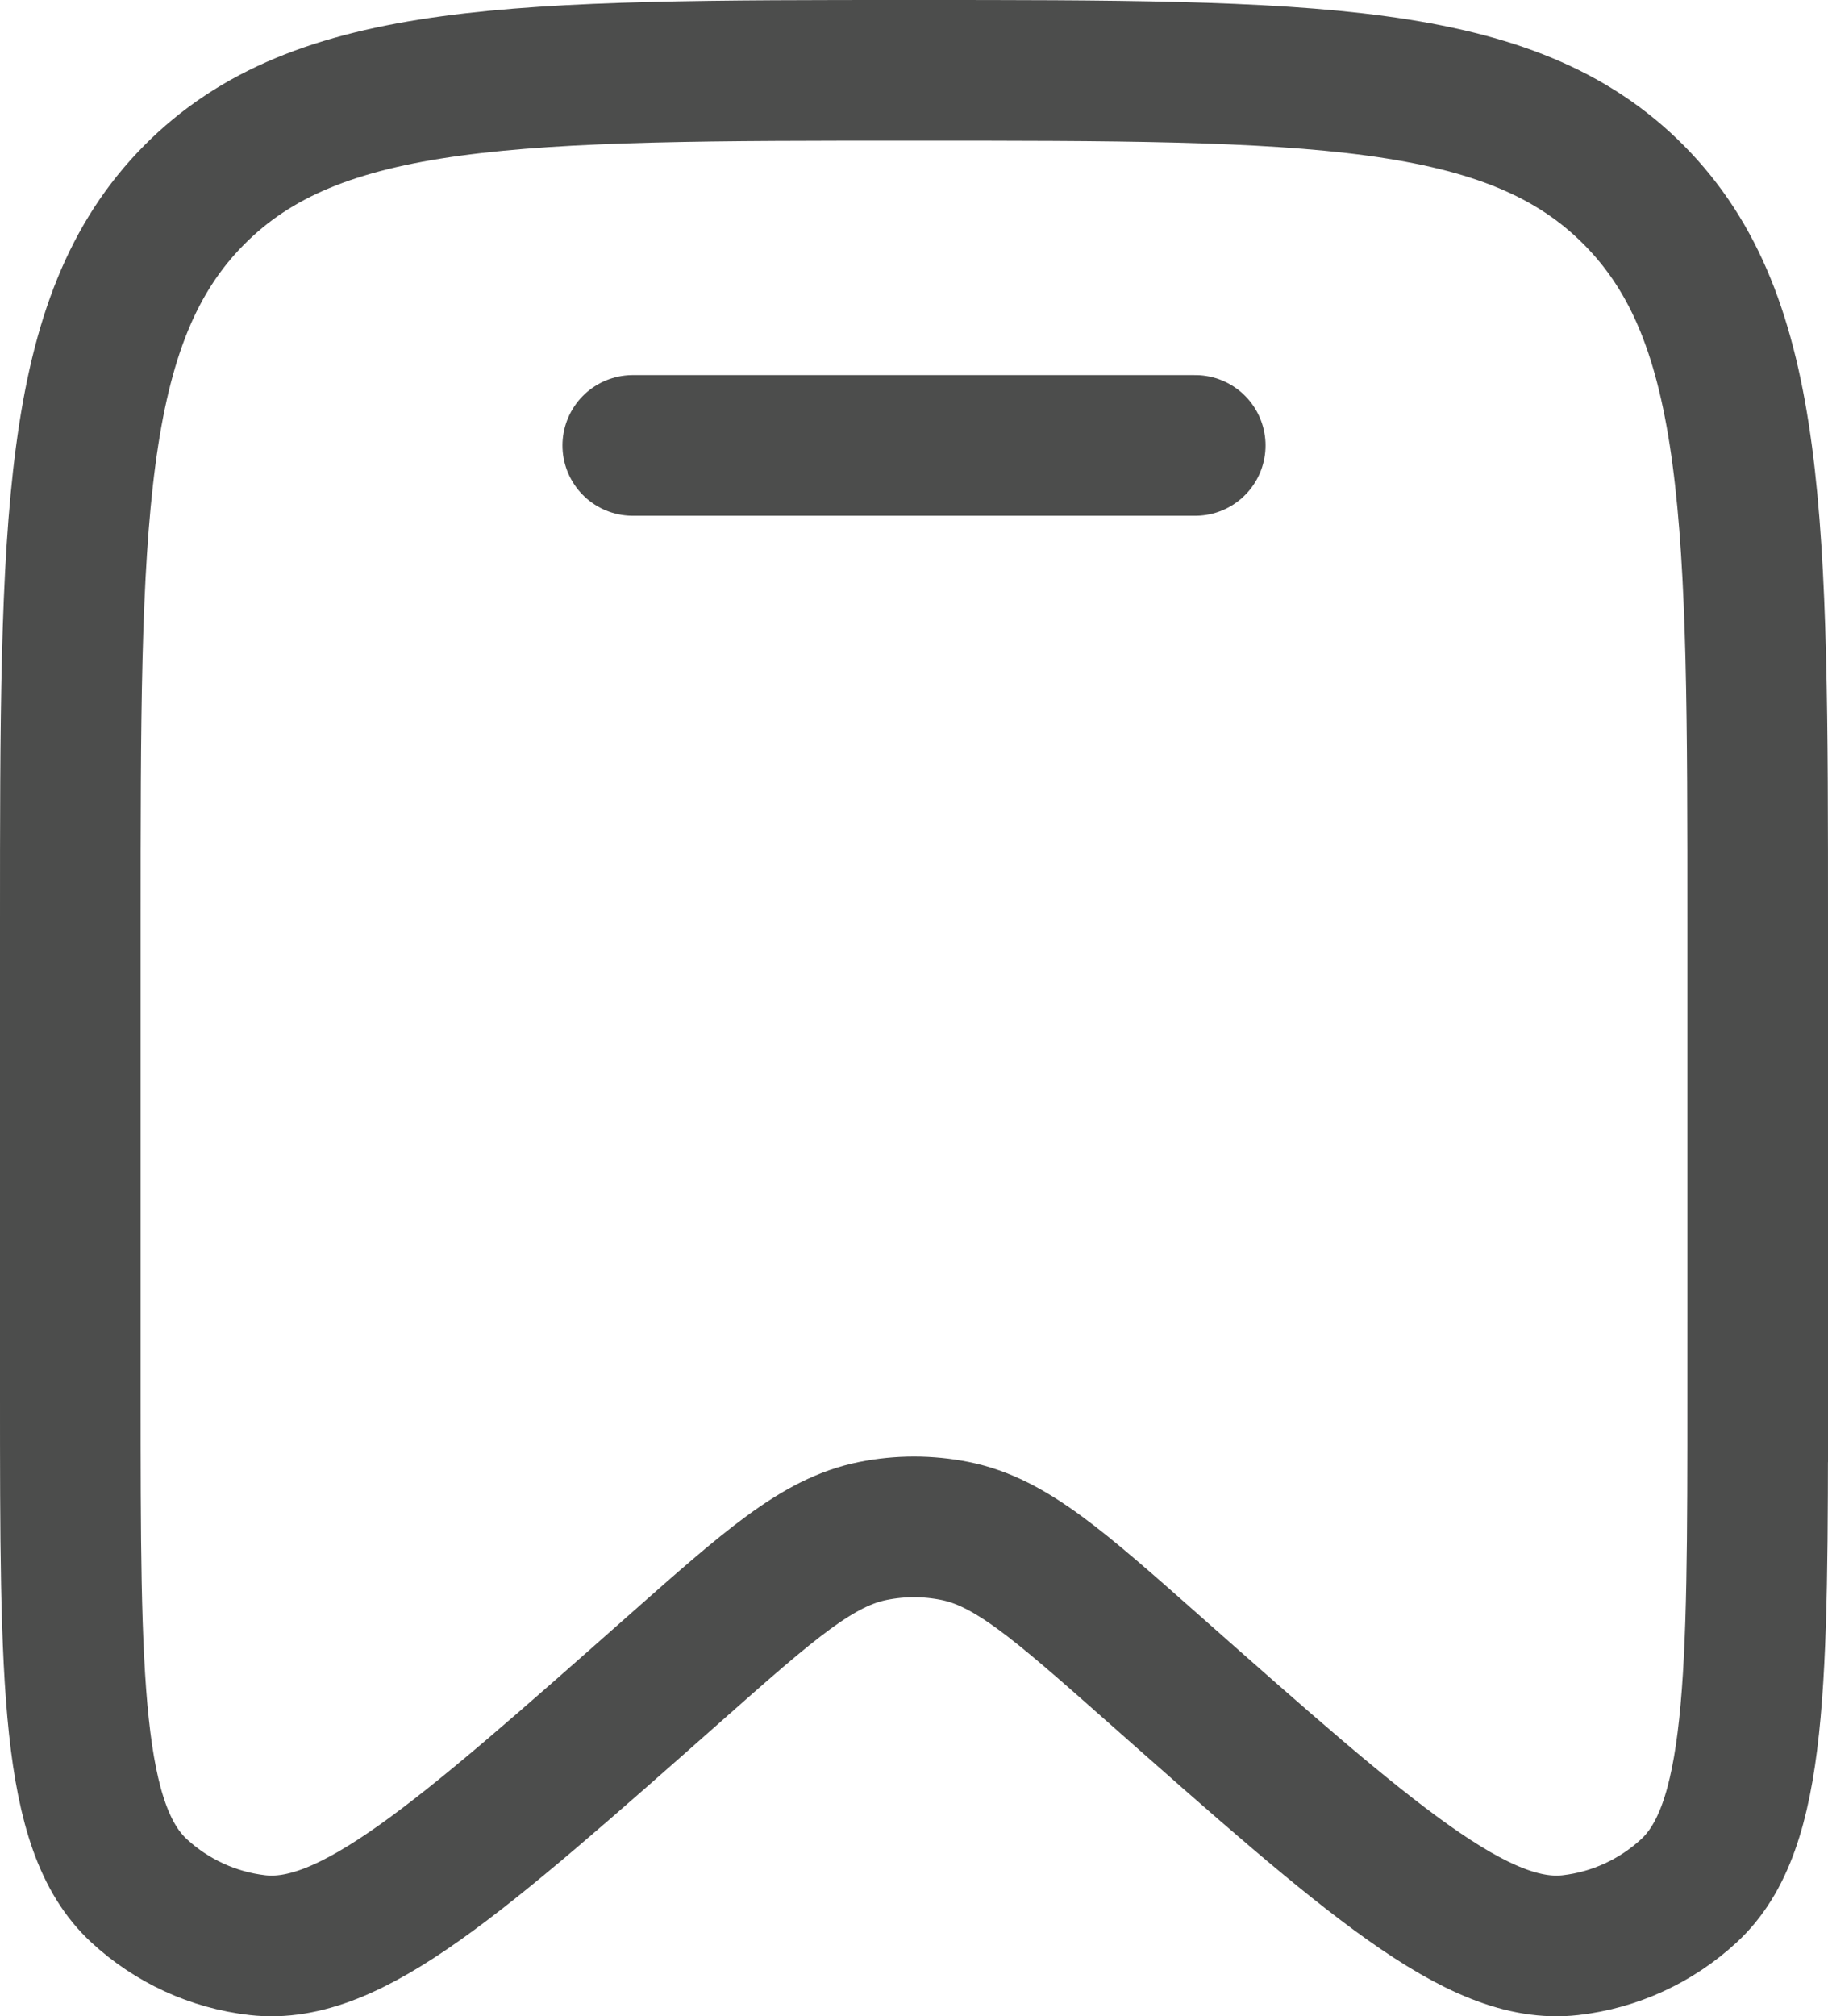
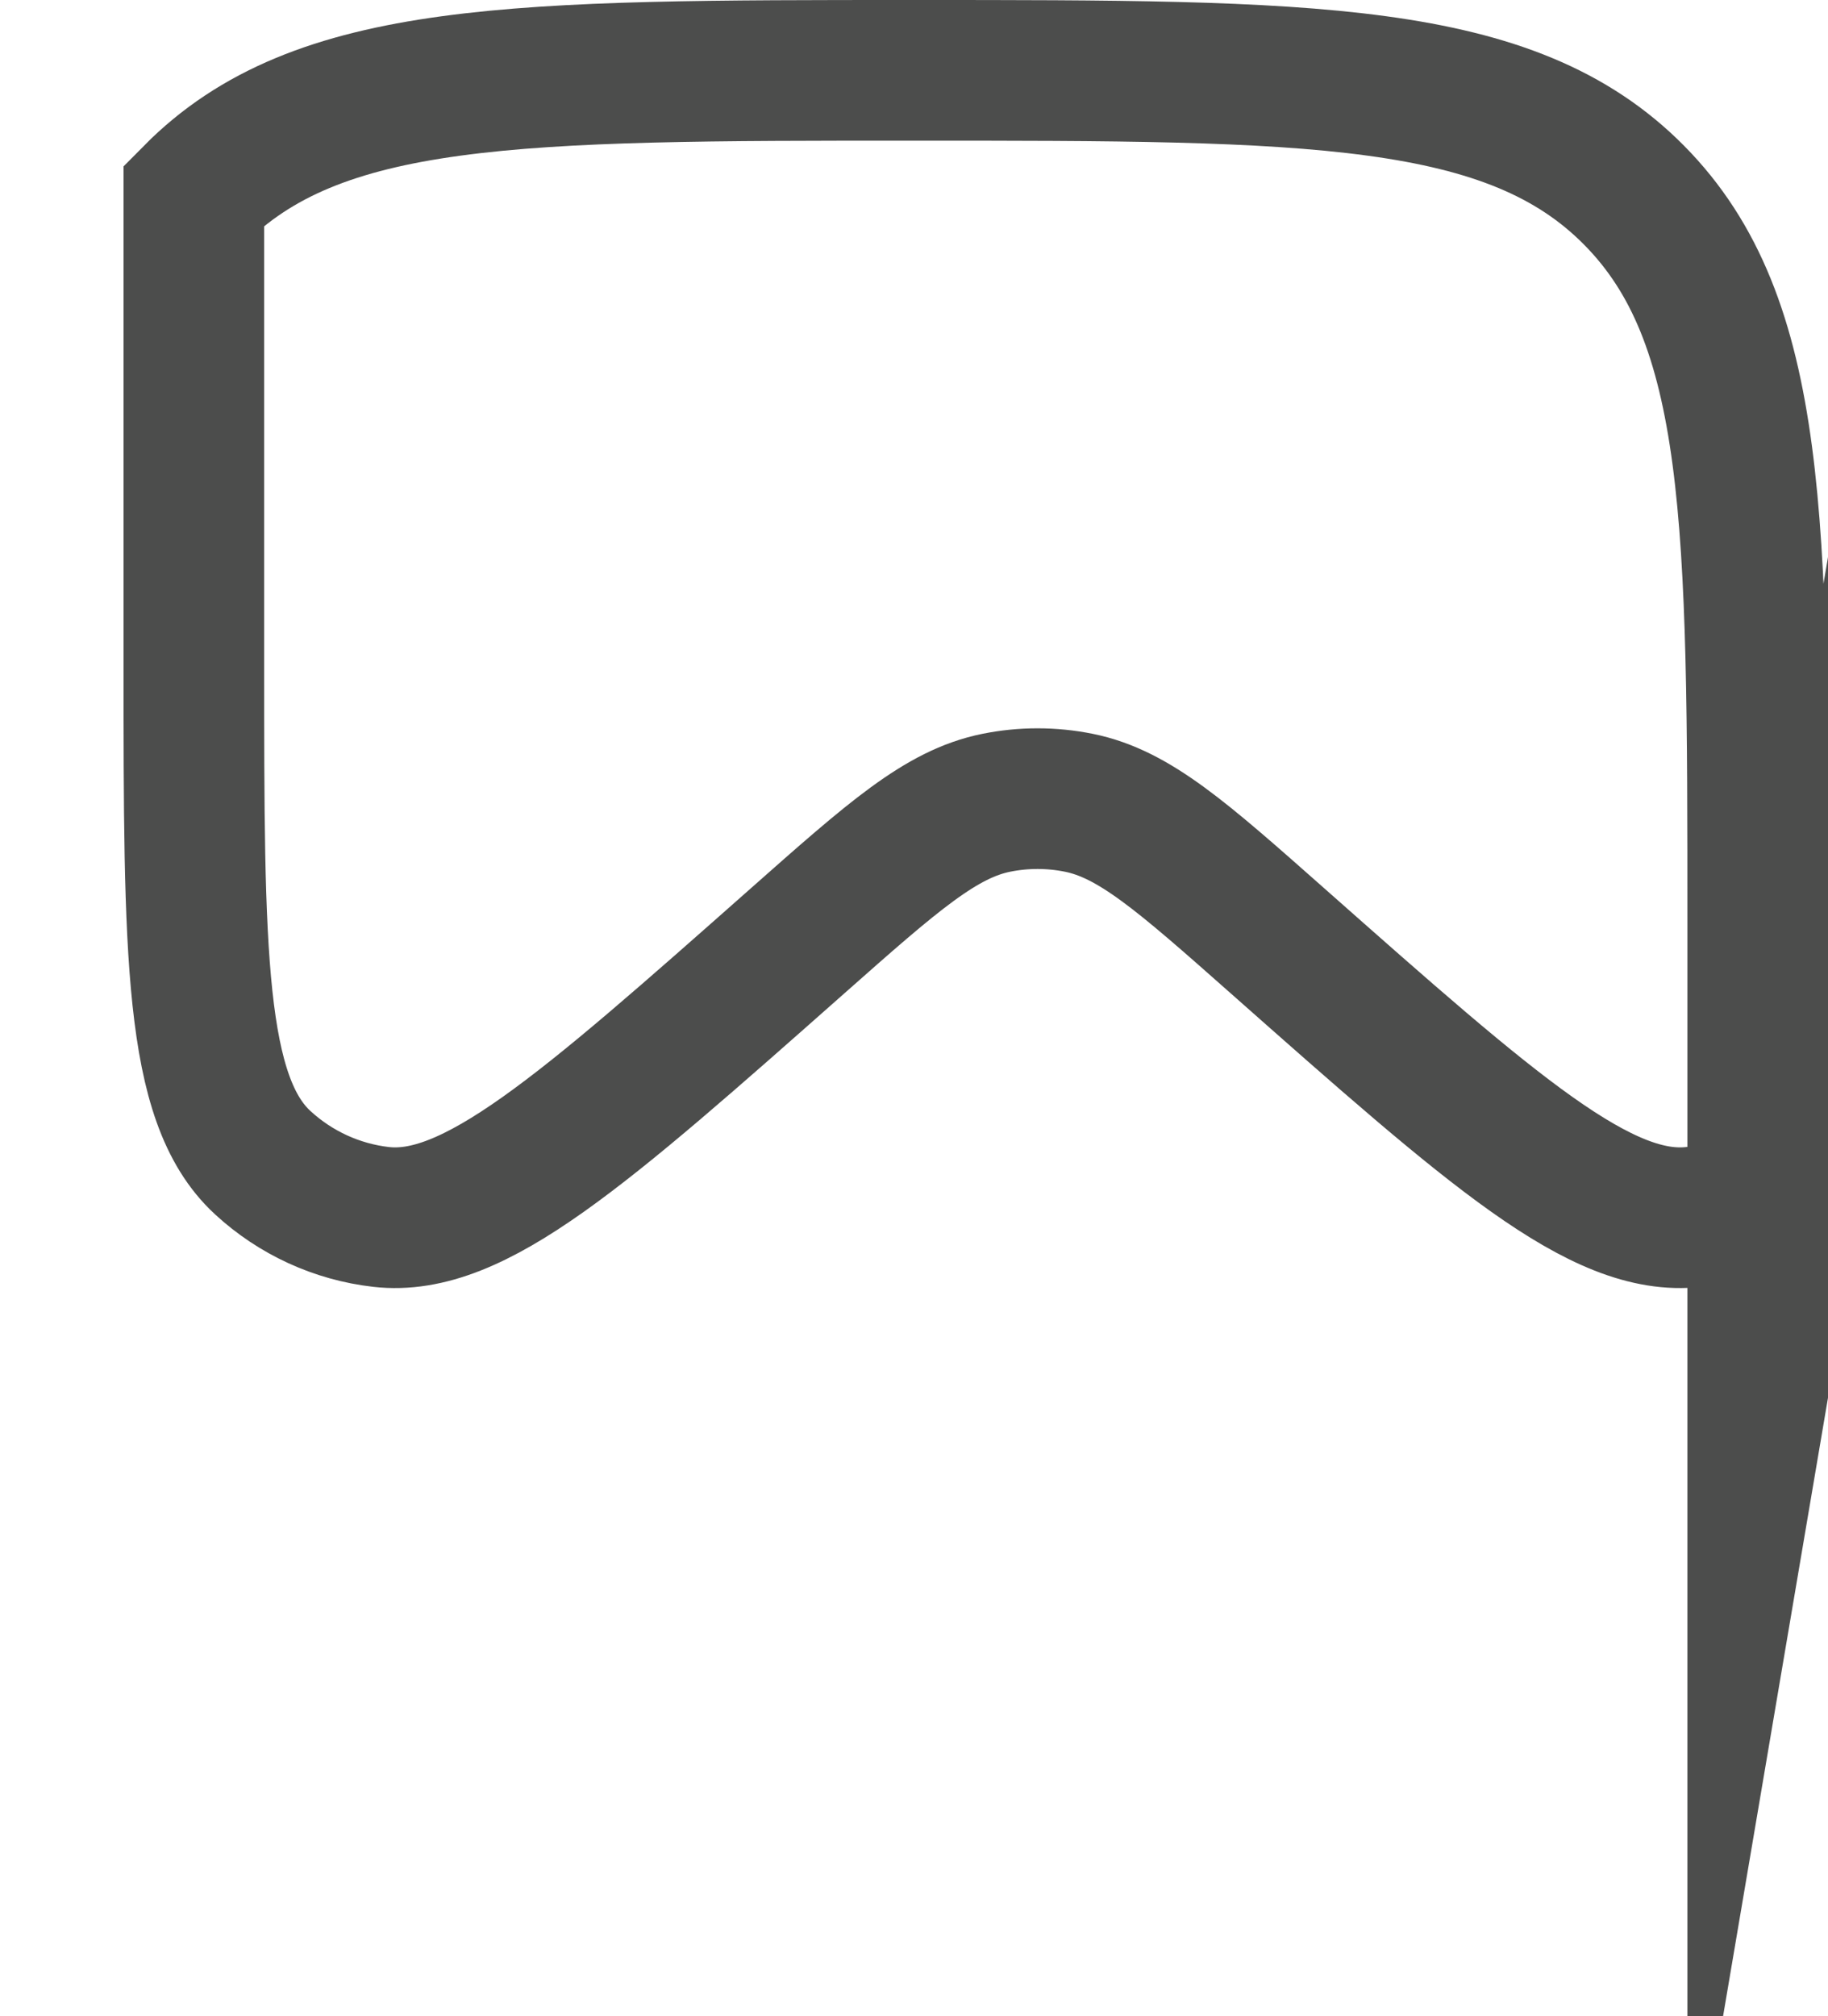
<svg xmlns="http://www.w3.org/2000/svg" id="_Слой_1" data-name="Слой 1" viewBox="0 0 650 716.666">
  <defs>
    <style> .cls-1, .cls-2 { fill: none; stroke: #4c4d4c; stroke-miterlimit: 133.333; stroke-width: 50px; } .cls-2 { stroke-linecap: round; } </style>
  </defs>
-   <path class="cls-1" d="M625,494.697v-166.447c0-142.953,0-214.43-43.933-258.84-43.933-44.41-114.647-44.41-256.067-44.41-141.421,0-212.132,0-256.066,44.41C25,113.82,25,185.297,25,328.25v166.447c0,103.22,0,154.83,24.47,177.38,11.67,10.757,26.401,17.513,42.094,19.307,32.903,3.767,71.327-30.22,148.175-98.19,33.968-30.043,50.955-45.067,70.605-49.023,9.677-1.95,19.637-1.95,29.313,0,19.65,3.957,36.637,18.98,70.603,49.023,76.85,67.97,115.273,101.957,148.177,98.19,15.693-1.793,30.423-8.55,42.093-19.307,24.47-22.55,24.47-74.16,24.47-177.38Z" />
-   <path class="cls-2" d="M425,158.333H225" />
+   <path class="cls-1" d="M625,494.697v-166.447c0-142.953,0-214.43-43.933-258.84-43.933-44.41-114.647-44.41-256.067-44.41-141.421,0-212.132,0-256.066,44.41v166.447c0,103.22,0,154.83,24.47,177.38,11.67,10.757,26.401,17.513,42.094,19.307,32.903,3.767,71.327-30.22,148.175-98.19,33.968-30.043,50.955-45.067,70.605-49.023,9.677-1.95,19.637-1.95,29.313,0,19.65,3.957,36.637,18.98,70.603,49.023,76.85,67.97,115.273,101.957,148.177,98.19,15.693-1.793,30.423-8.55,42.093-19.307,24.47-22.55,24.47-74.16,24.47-177.38Z" />
</svg>